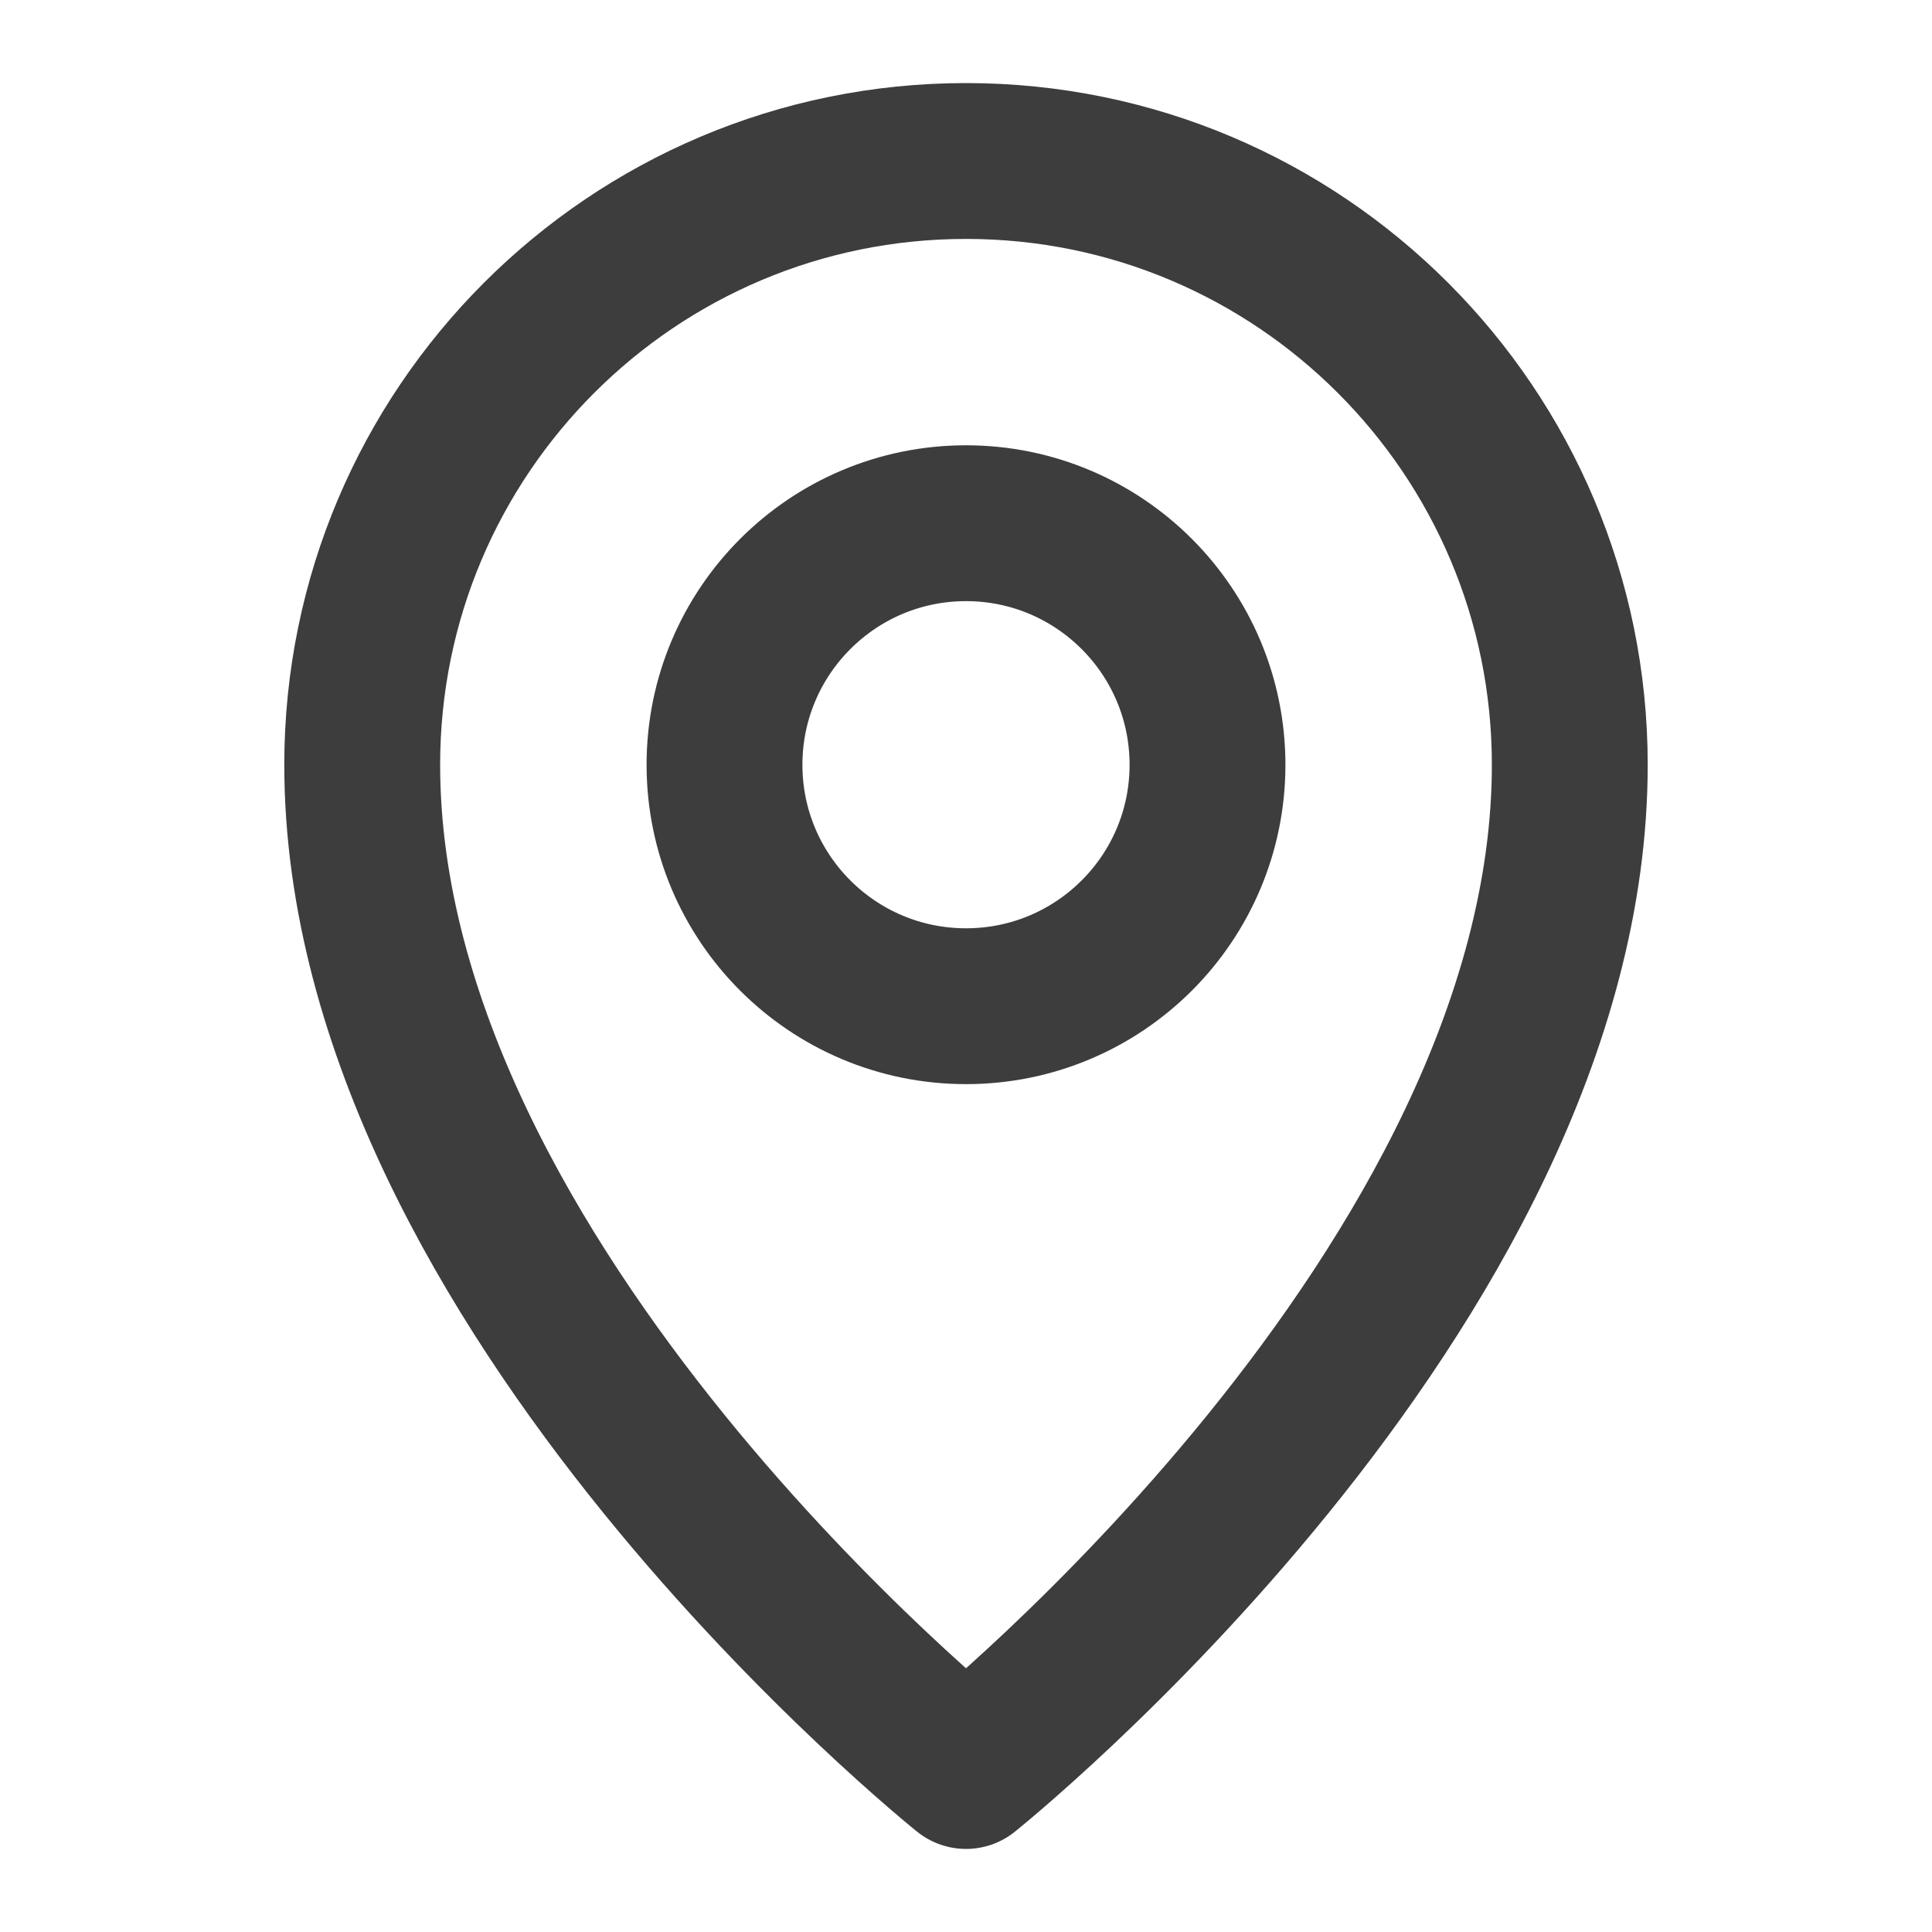
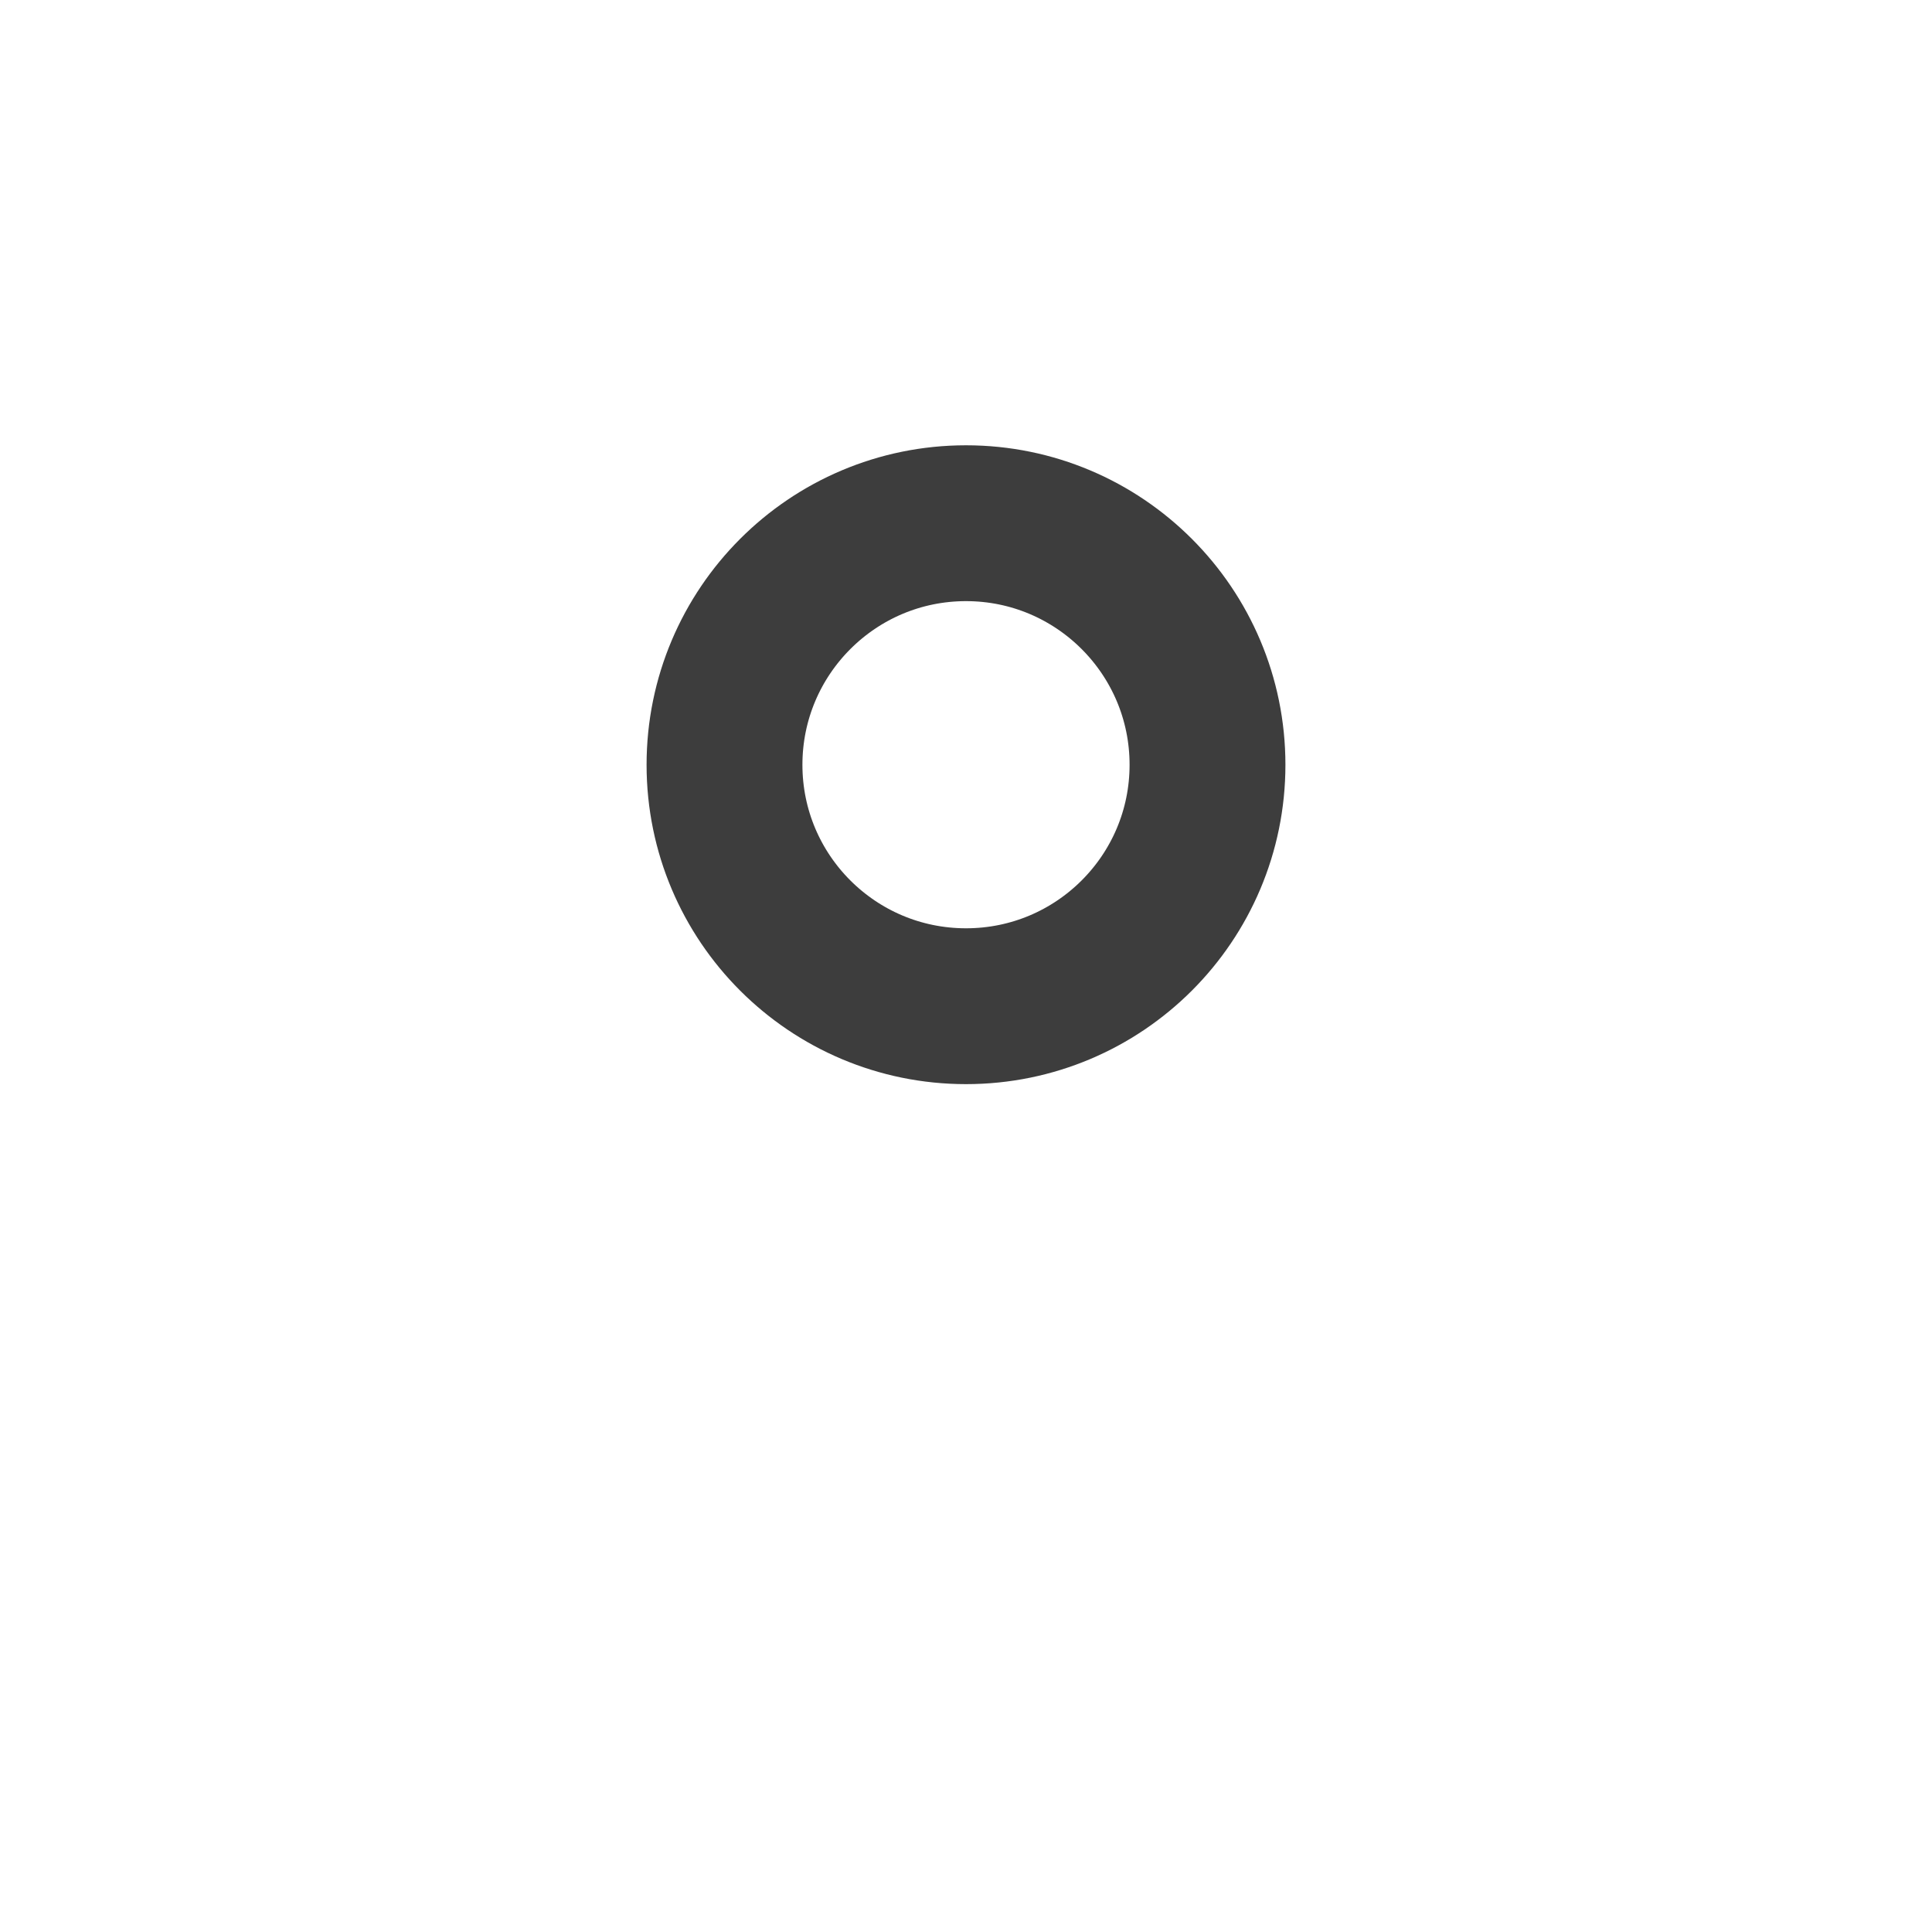
<svg xmlns="http://www.w3.org/2000/svg" width="27" height="27" viewBox="0 0 27 27" fill="none">
-   <path d="M13.5 24.75C13.5 24.75 21.938 18 21.938 10.688C21.938 6.028 18.16 2.25 13.5 2.25C8.84 2.25 5.062 6.028 5.062 10.688C5.062 18 13.5 24.75 13.5 24.75Z" stroke="#3D3D3D" stroke-width="2.178" stroke-linejoin="round" />
  <path d="M13.5 14.062C15.364 14.062 16.875 12.552 16.875 10.688C16.875 8.824 15.364 7.312 13.5 7.312C11.636 7.312 10.125 8.824 10.125 10.688C10.125 12.552 11.636 14.062 13.5 14.062Z" stroke="#3D3D3D" stroke-width="2.178" stroke-linejoin="round" />
</svg>